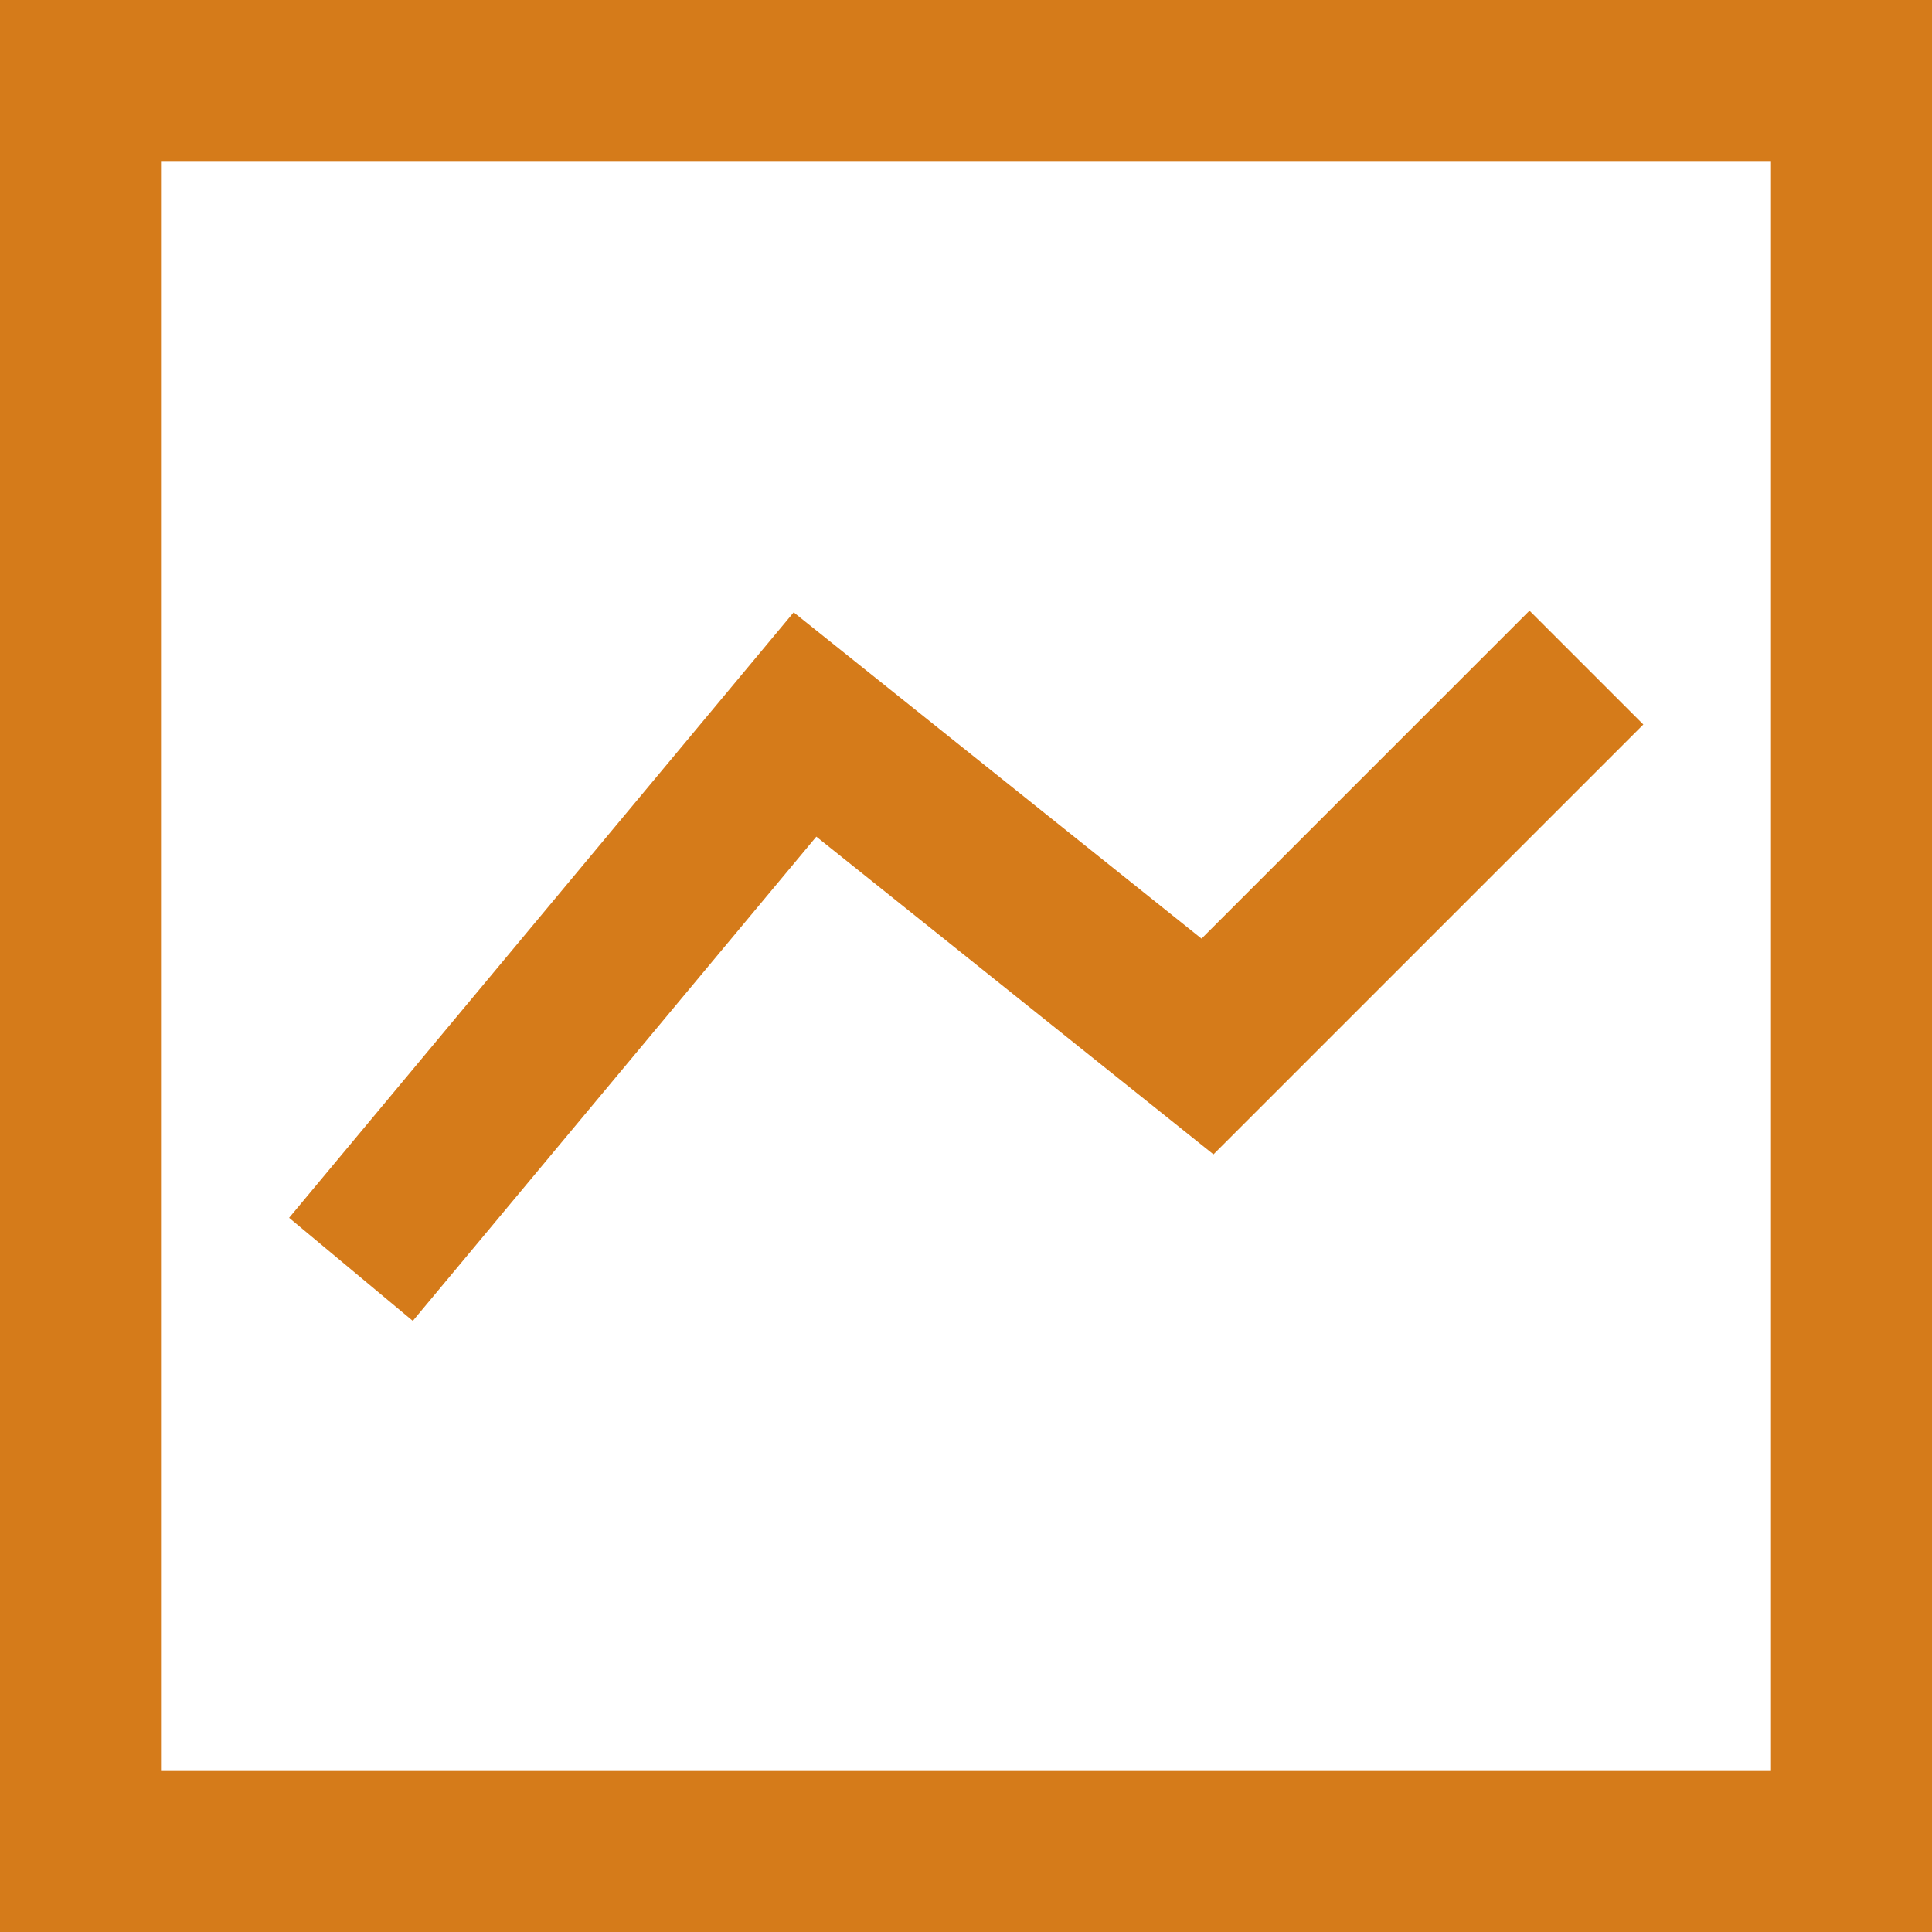
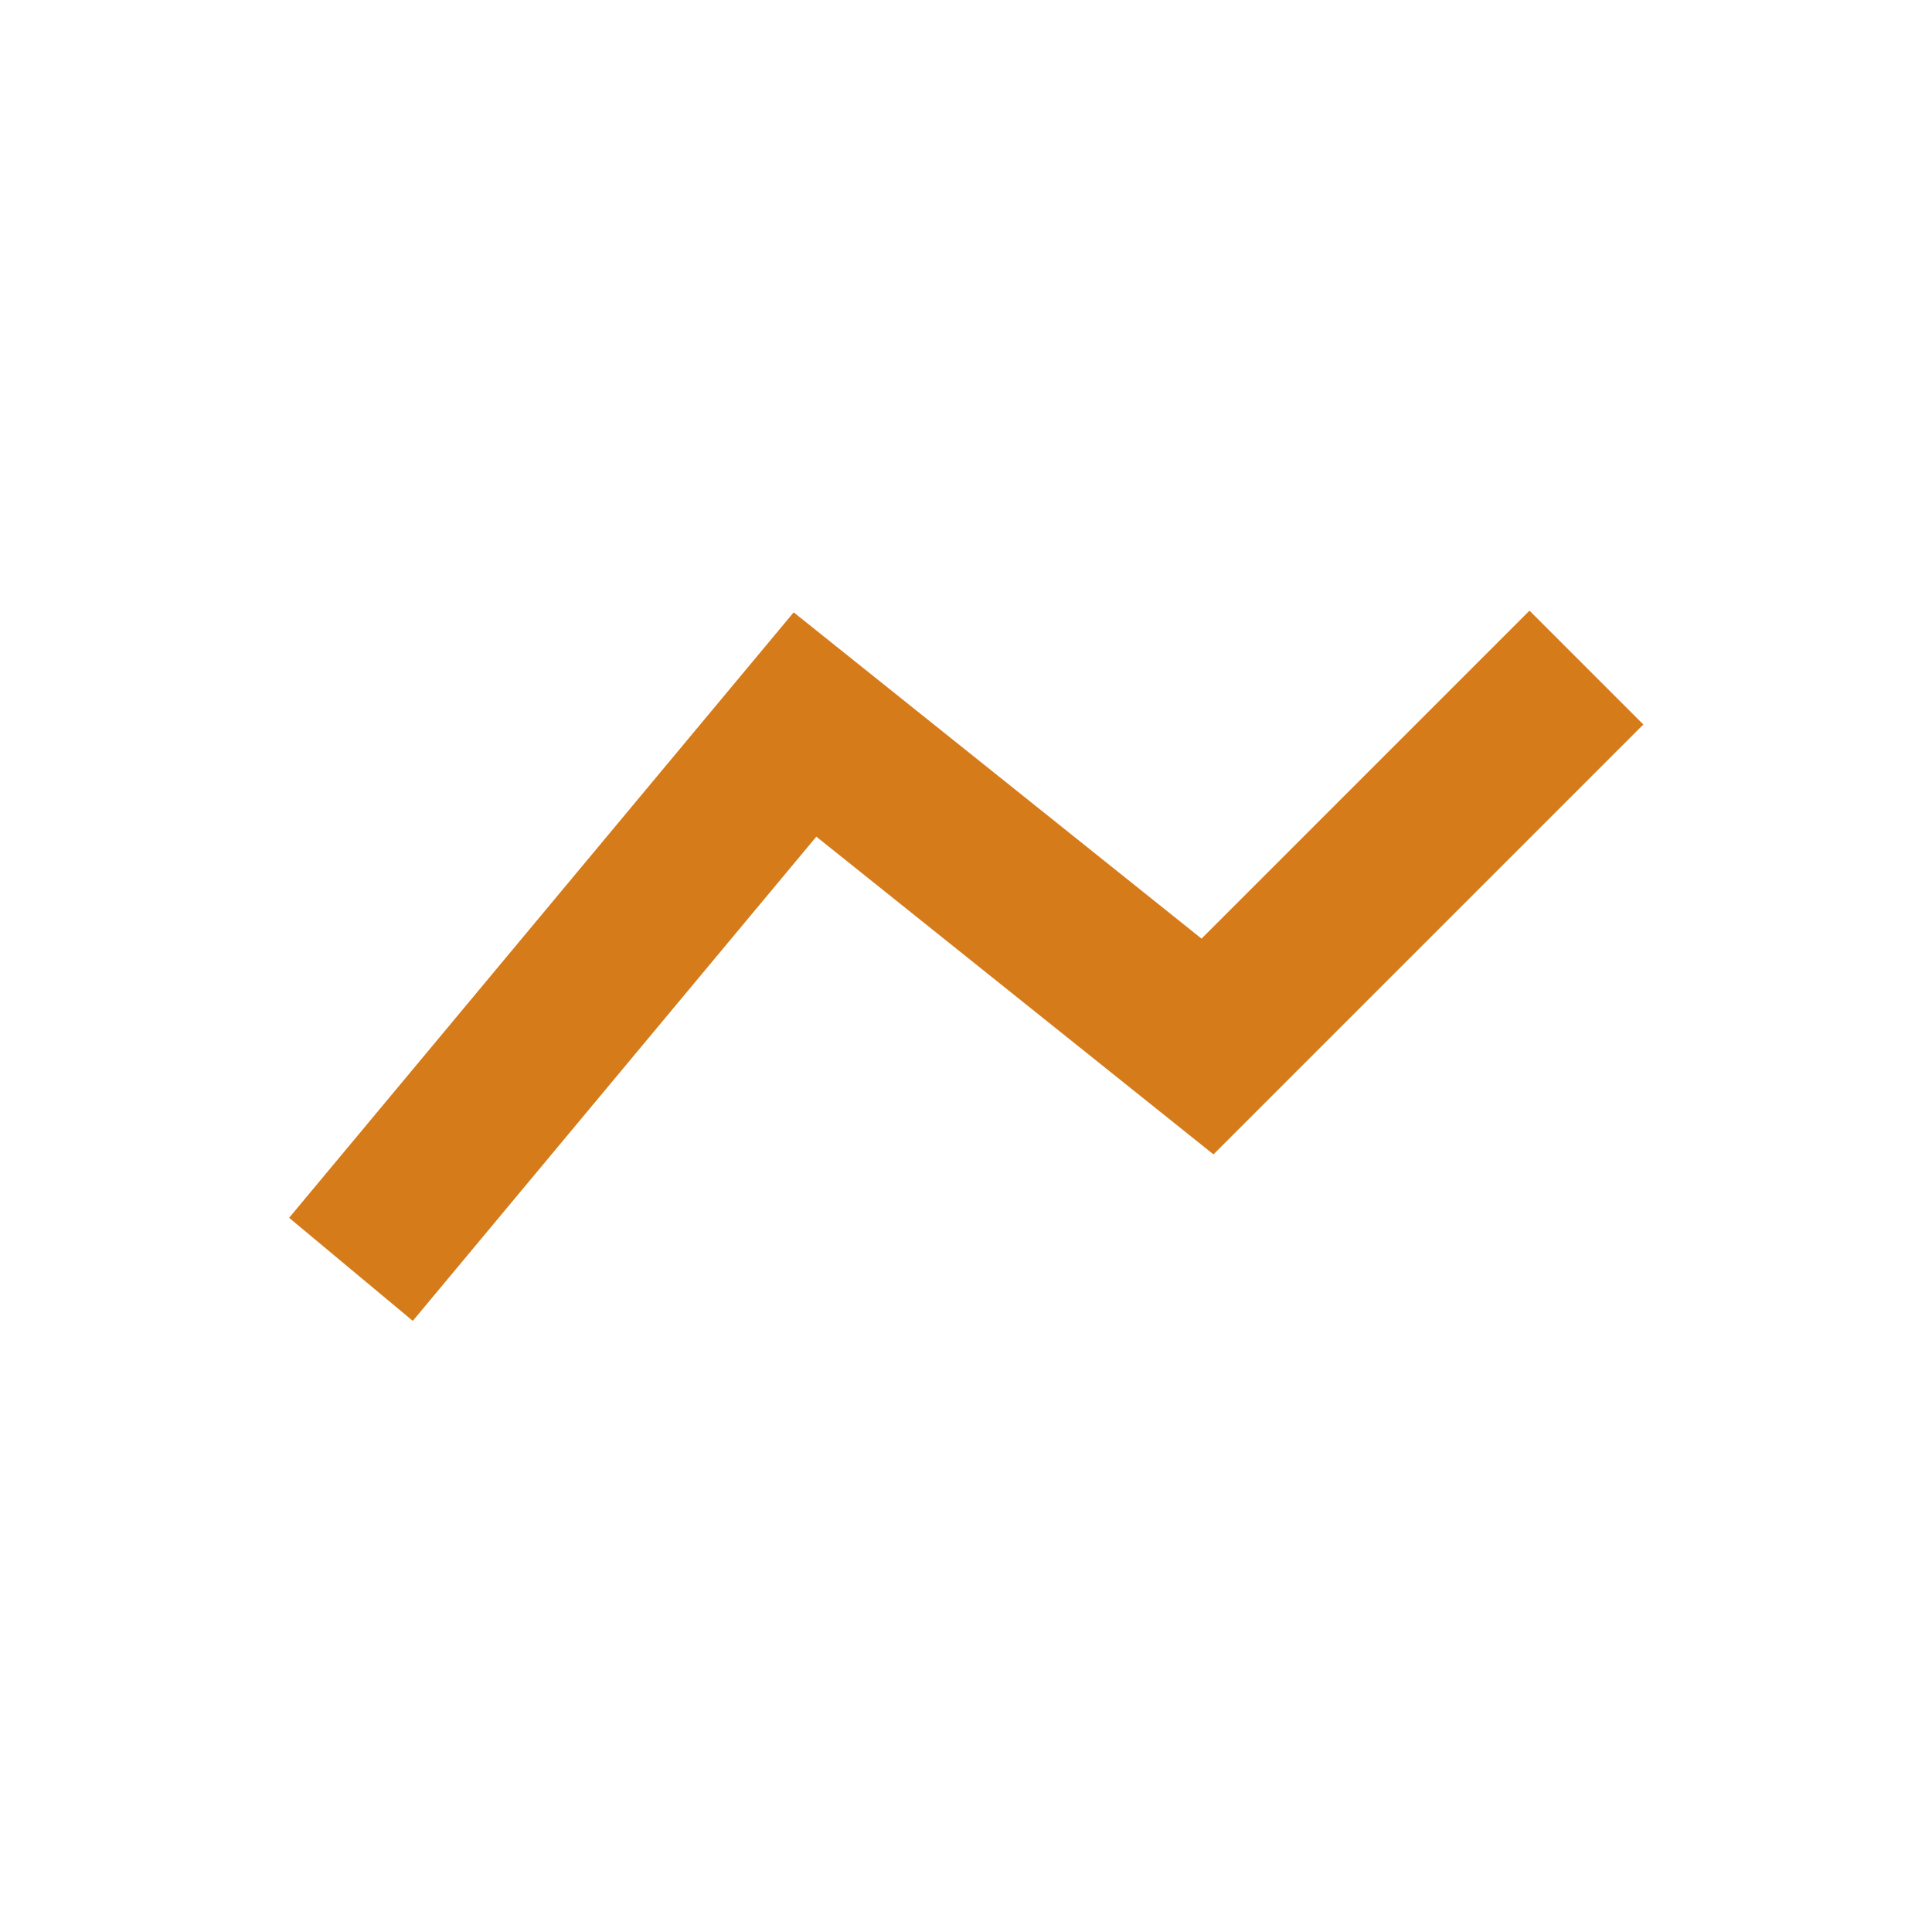
<svg xmlns="http://www.w3.org/2000/svg" id="objektivni" width="48" height="48" viewBox="0 0 48 48">
-   <rect id="Rectangle_171" data-name="Rectangle 171" width="44" height="44" transform="translate(2 2)" fill="none" stroke="#d57b1a" stroke-linecap="square" stroke-miterlimit="10" stroke-width="4" />
  <path id="Path_264" data-name="Path 264" d="M10,30,20,18l10,8,8-8" fill="none" stroke="#d57b1a" stroke-linecap="square" stroke-miterlimit="10" stroke-width="4" />
</svg>